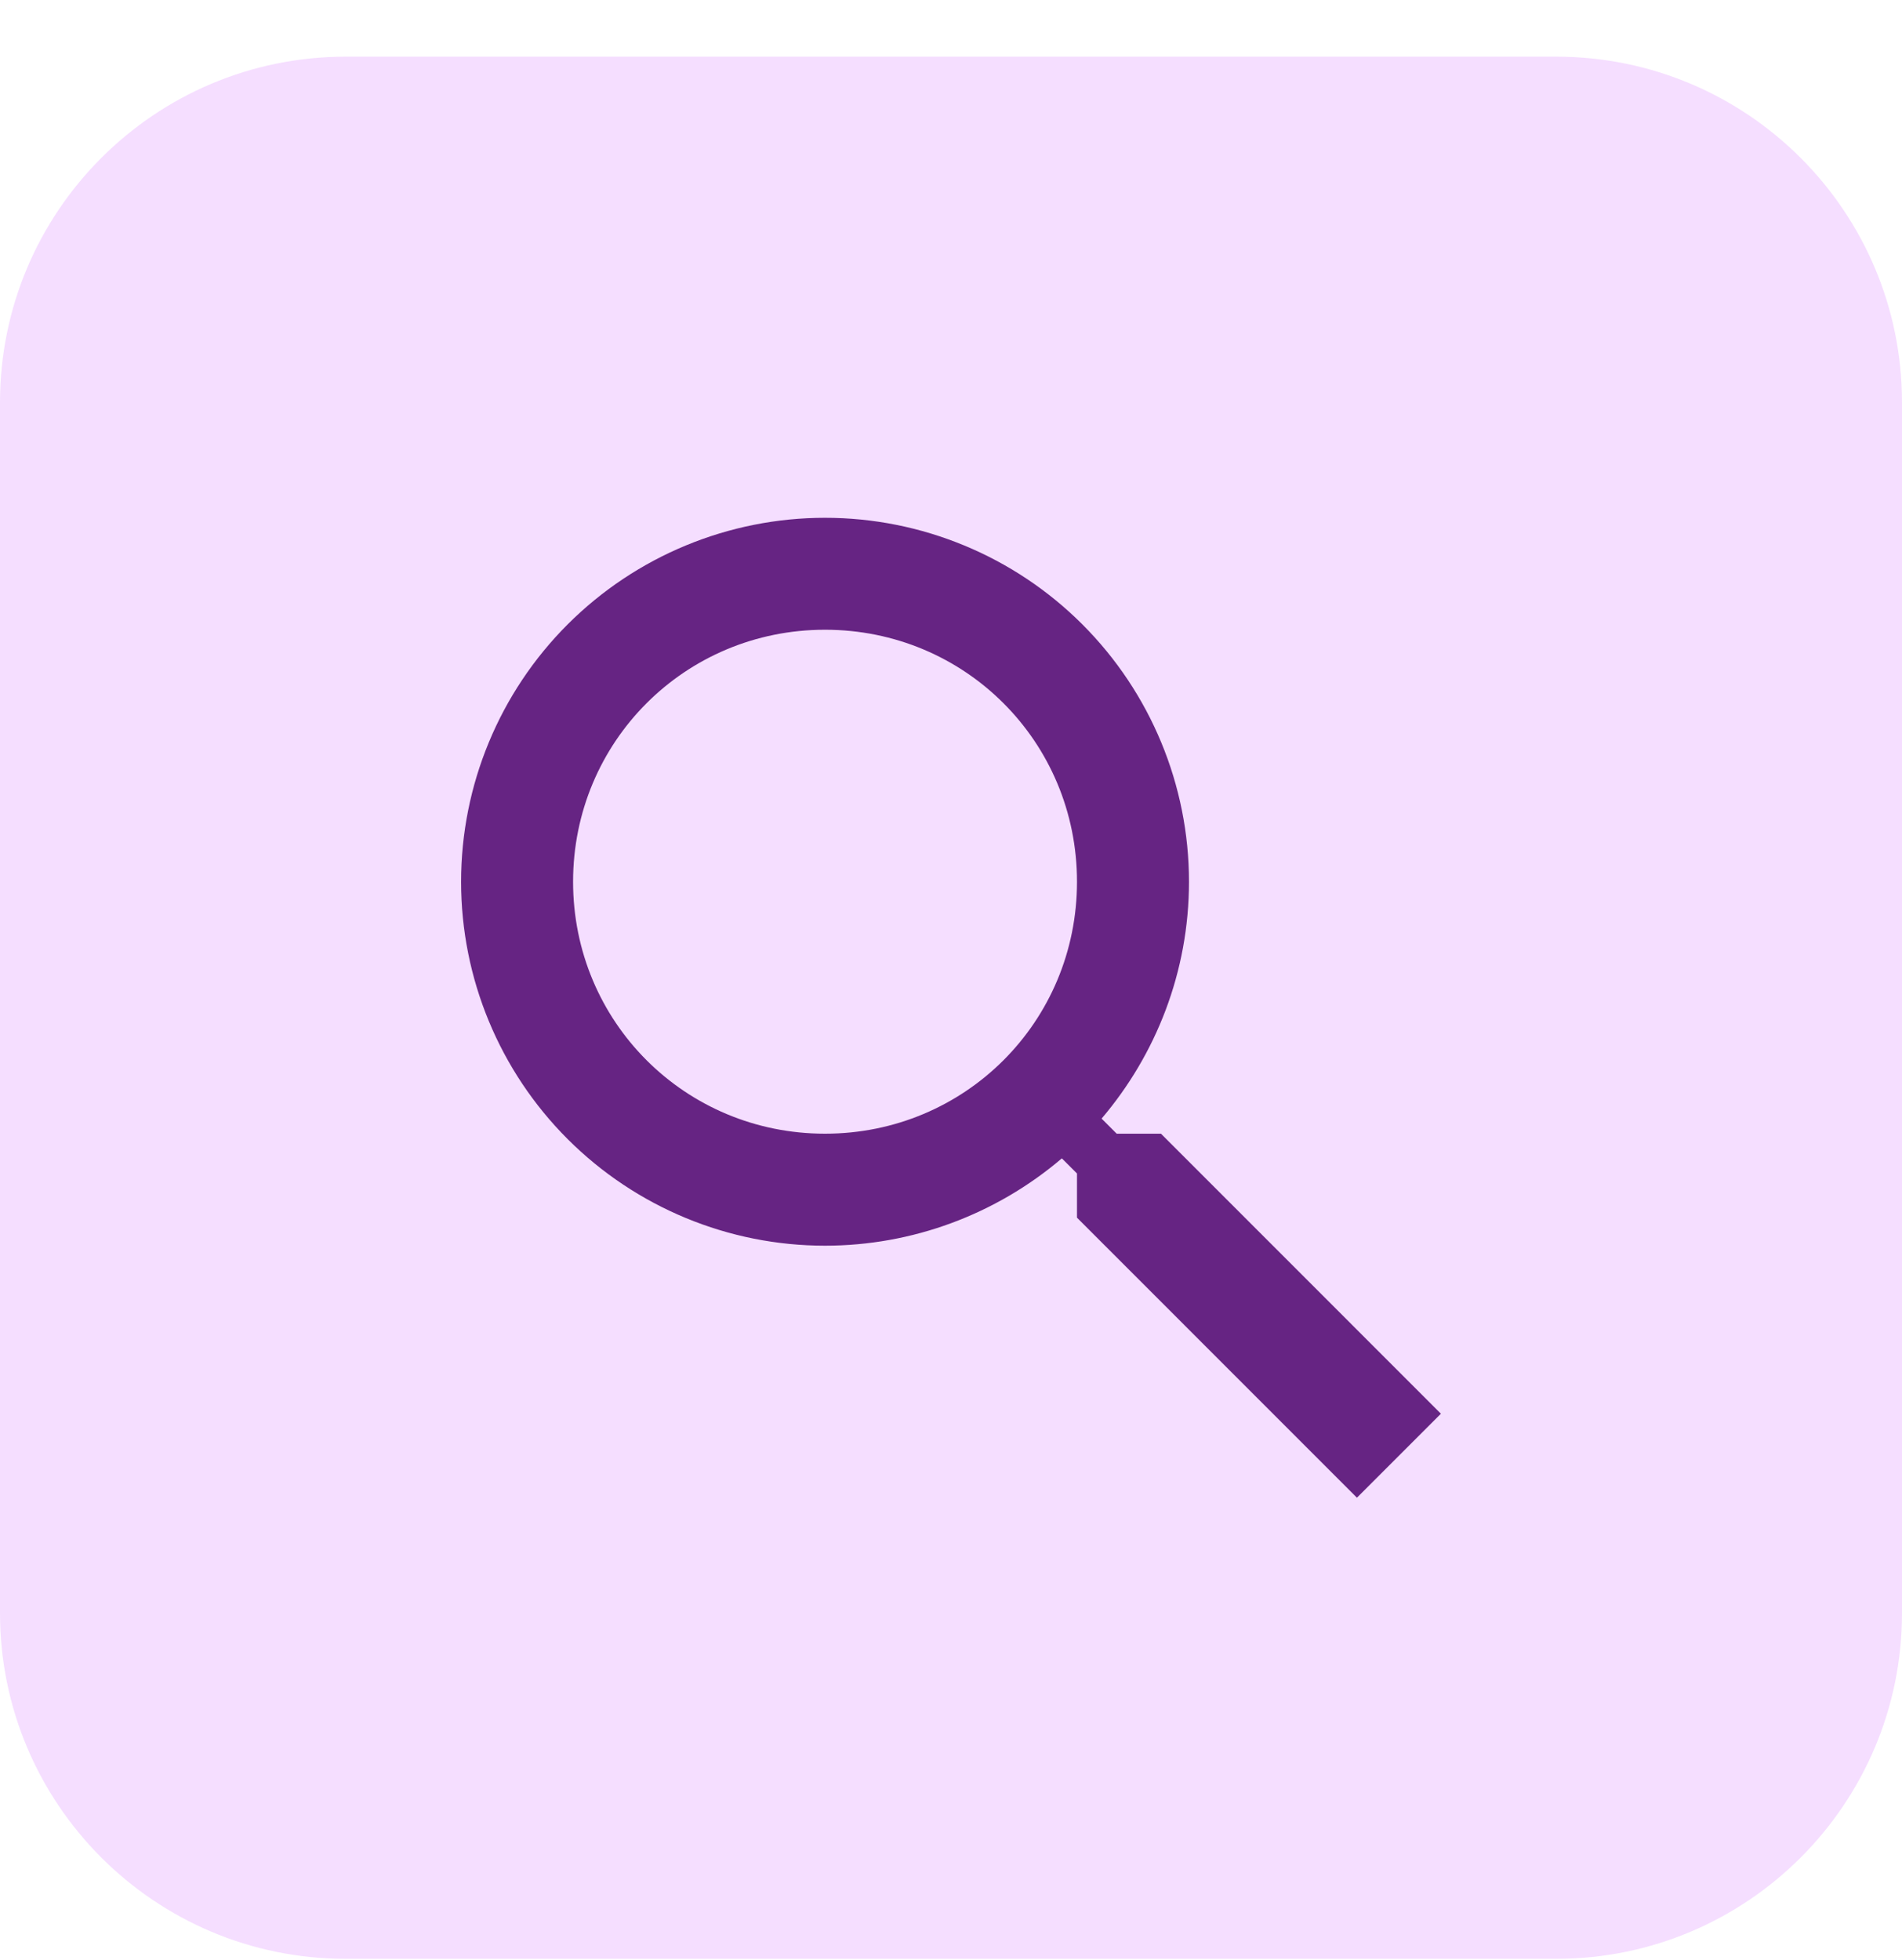
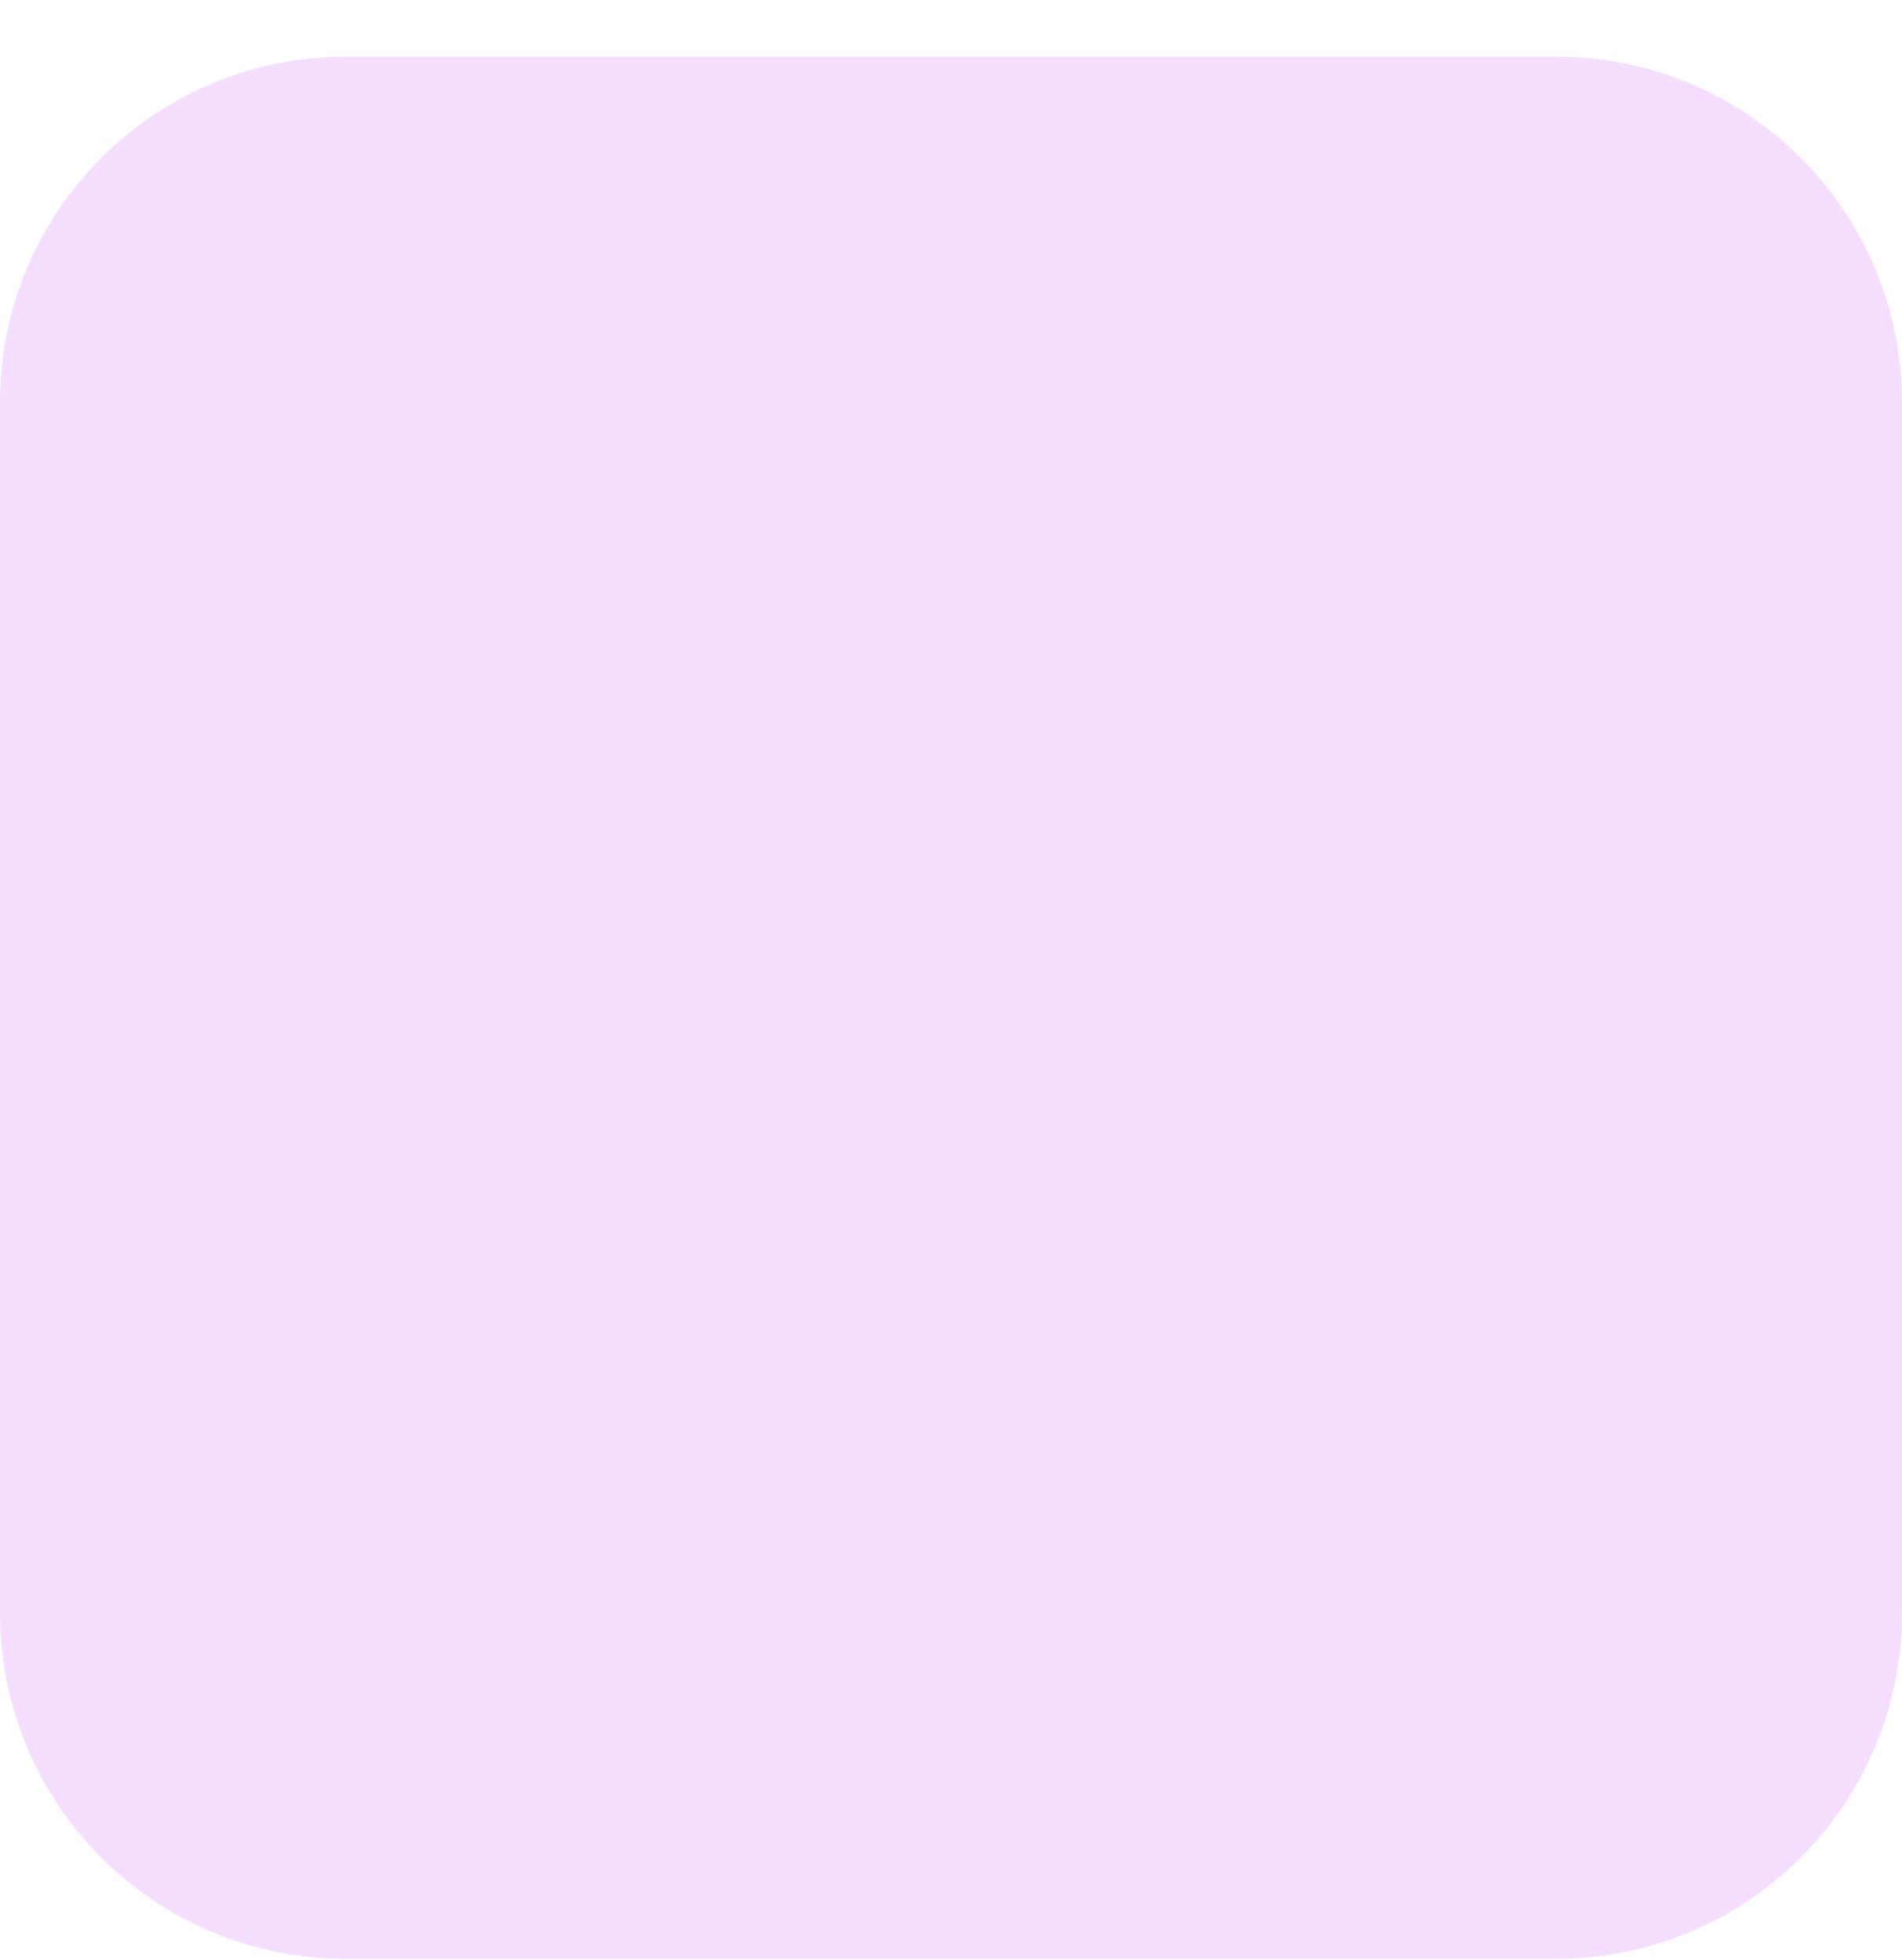
<svg xmlns="http://www.w3.org/2000/svg" width="33" height="34" viewBox="0 0 33 34" fill="none">
  <path d="M0 6.983C0 3.669 2.686 0.983 6 0.983H27C30.314 0.983 33 3.669 33 6.983V27.983C33 31.296 30.314 33.983 27 33.983H6C2.686 33.983 0 31.296 0 27.983V6.983Z" fill="#DA86FF" fill-opacity="0.27" />
-   <path d="M14.314 8.983C15.989 8.983 17.595 9.648 18.779 10.832C19.963 12.016 20.629 13.622 20.629 15.297C20.629 16.861 20.055 18.299 19.113 19.406L19.375 19.668H20.143L25 24.526L23.543 25.983L18.686 21.125V20.358L18.423 20.096C17.277 21.073 15.821 21.611 14.314 21.611C12.64 21.611 11.034 20.946 9.849 19.762C8.665 18.578 8 16.972 8 15.297C8 13.622 8.665 12.016 9.849 10.832C11.034 9.648 12.64 8.983 14.314 8.983ZM14.314 10.925C11.886 10.925 9.943 12.868 9.943 15.297C9.943 17.726 11.886 19.668 14.314 19.668C16.743 19.668 18.686 17.726 18.686 15.297C18.686 12.868 16.743 10.925 14.314 10.925Z" fill="#662483" />
</svg>